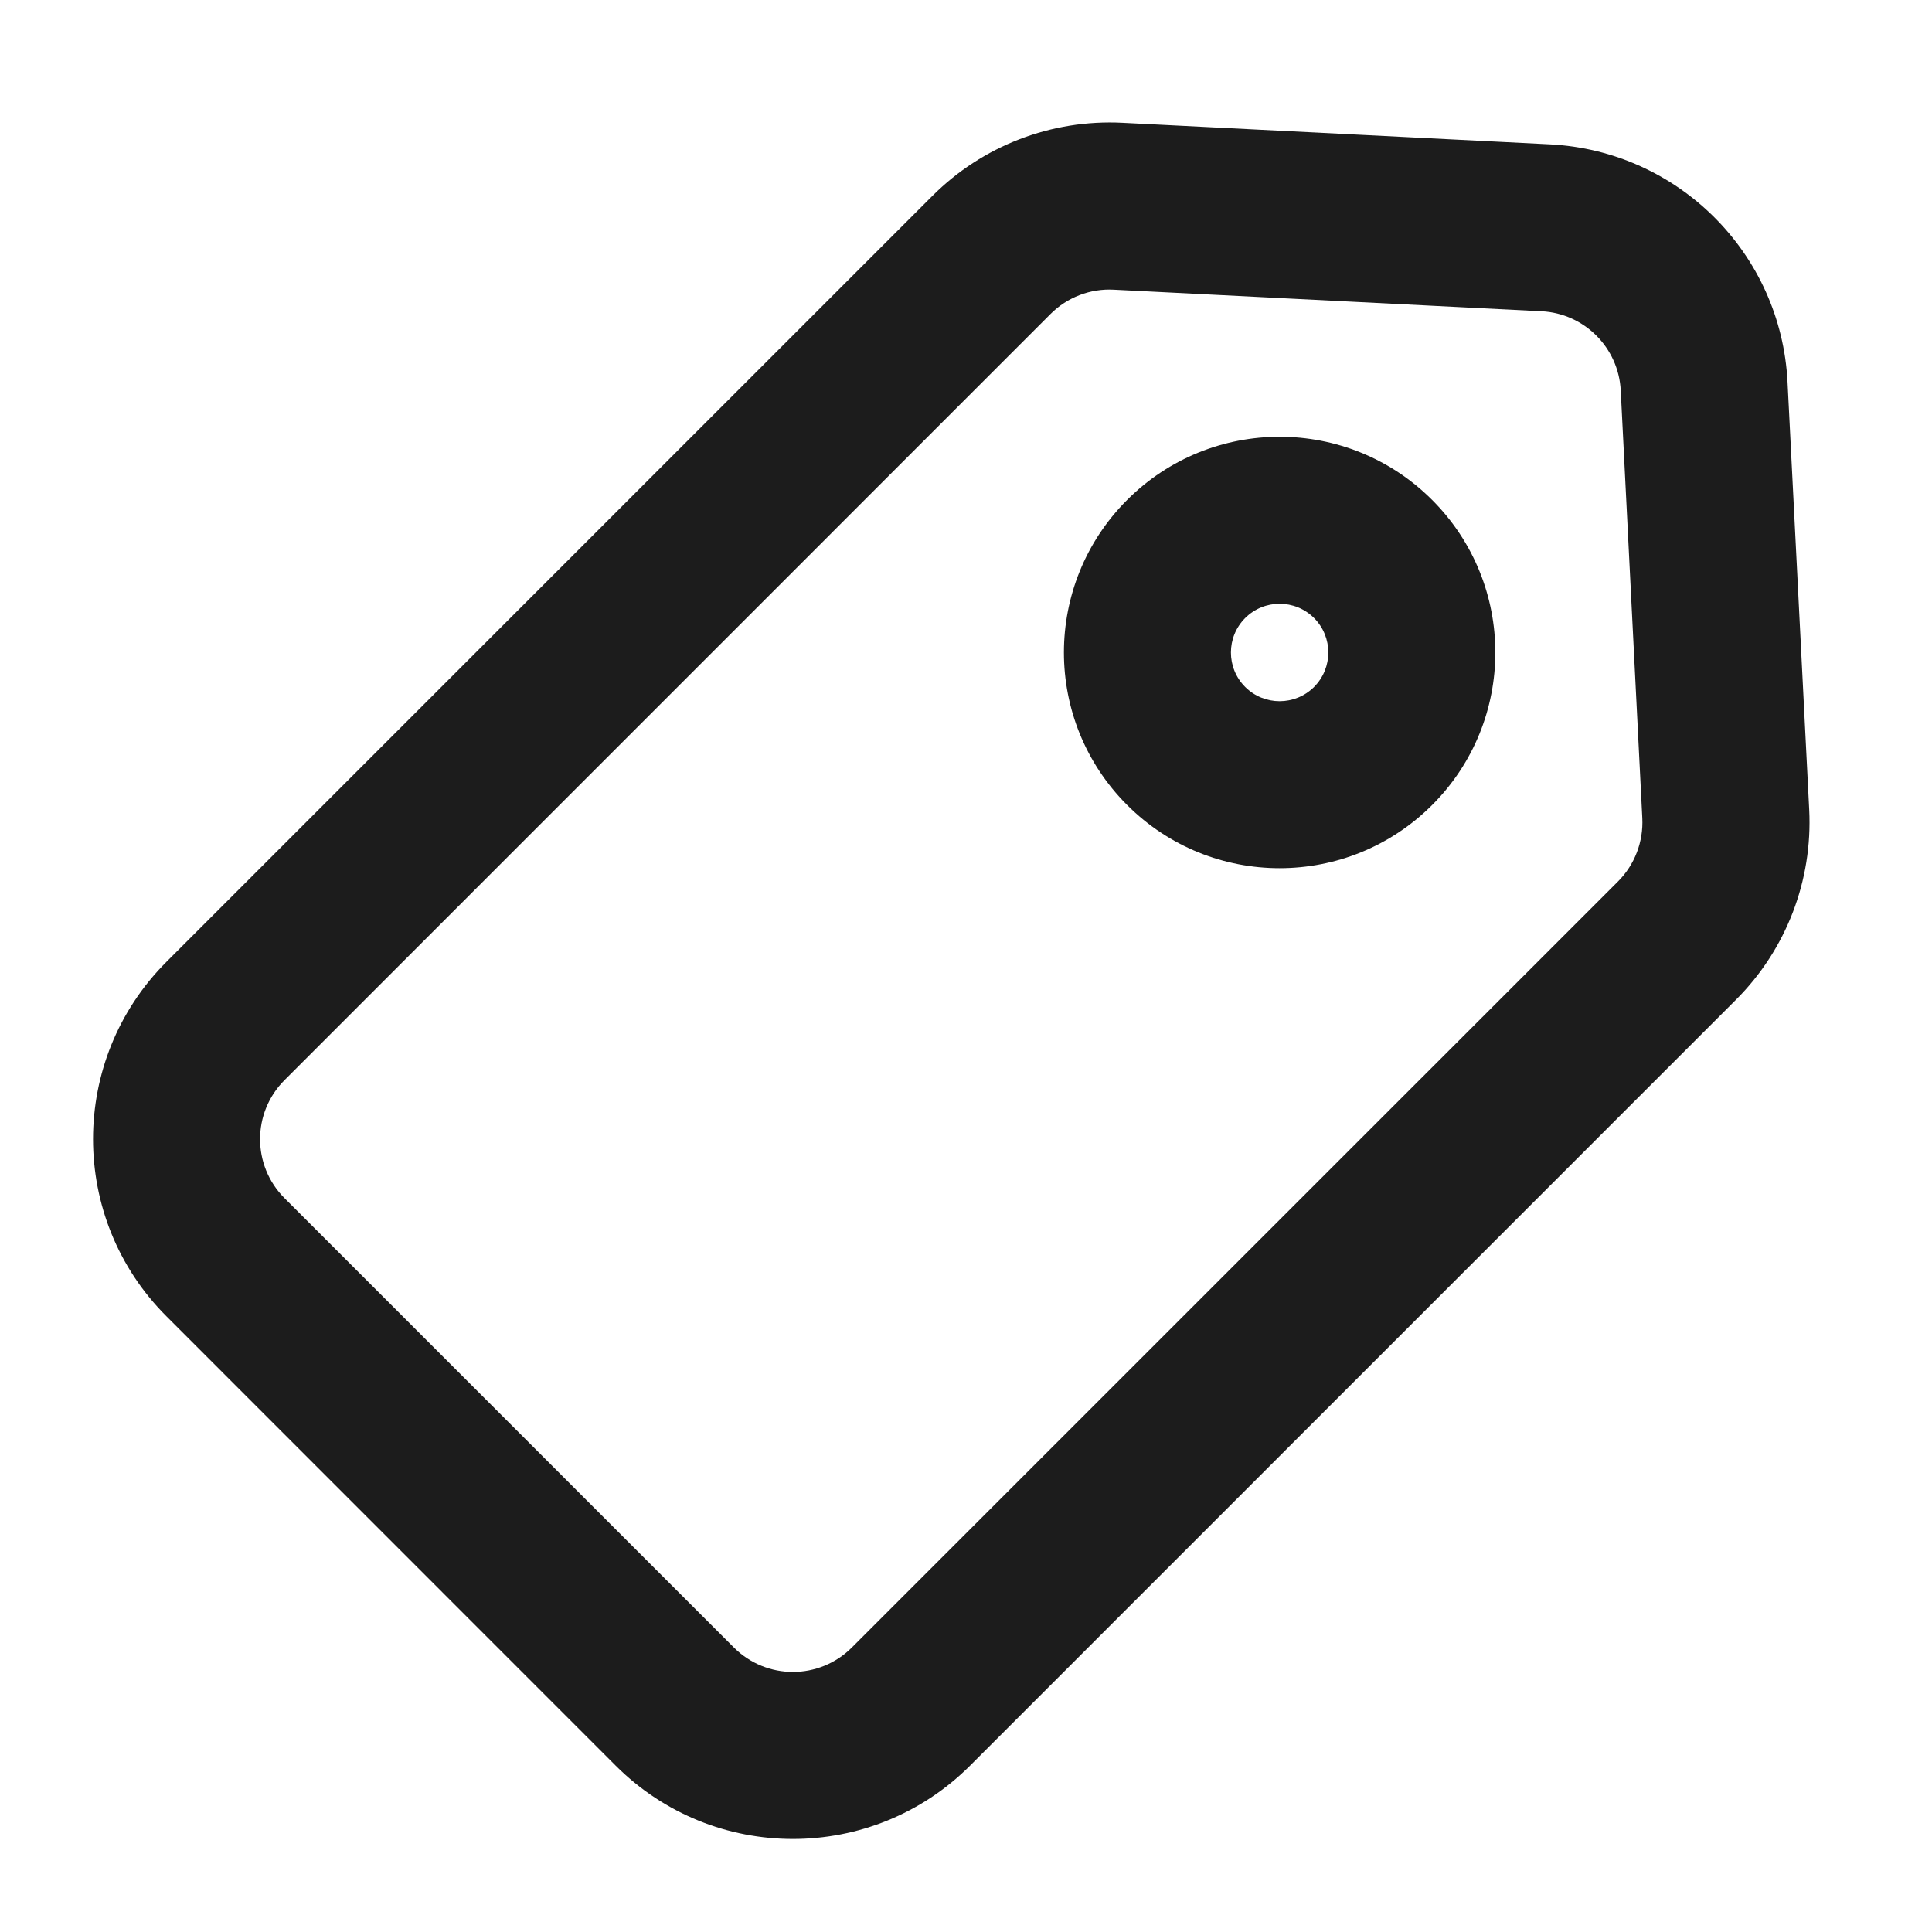
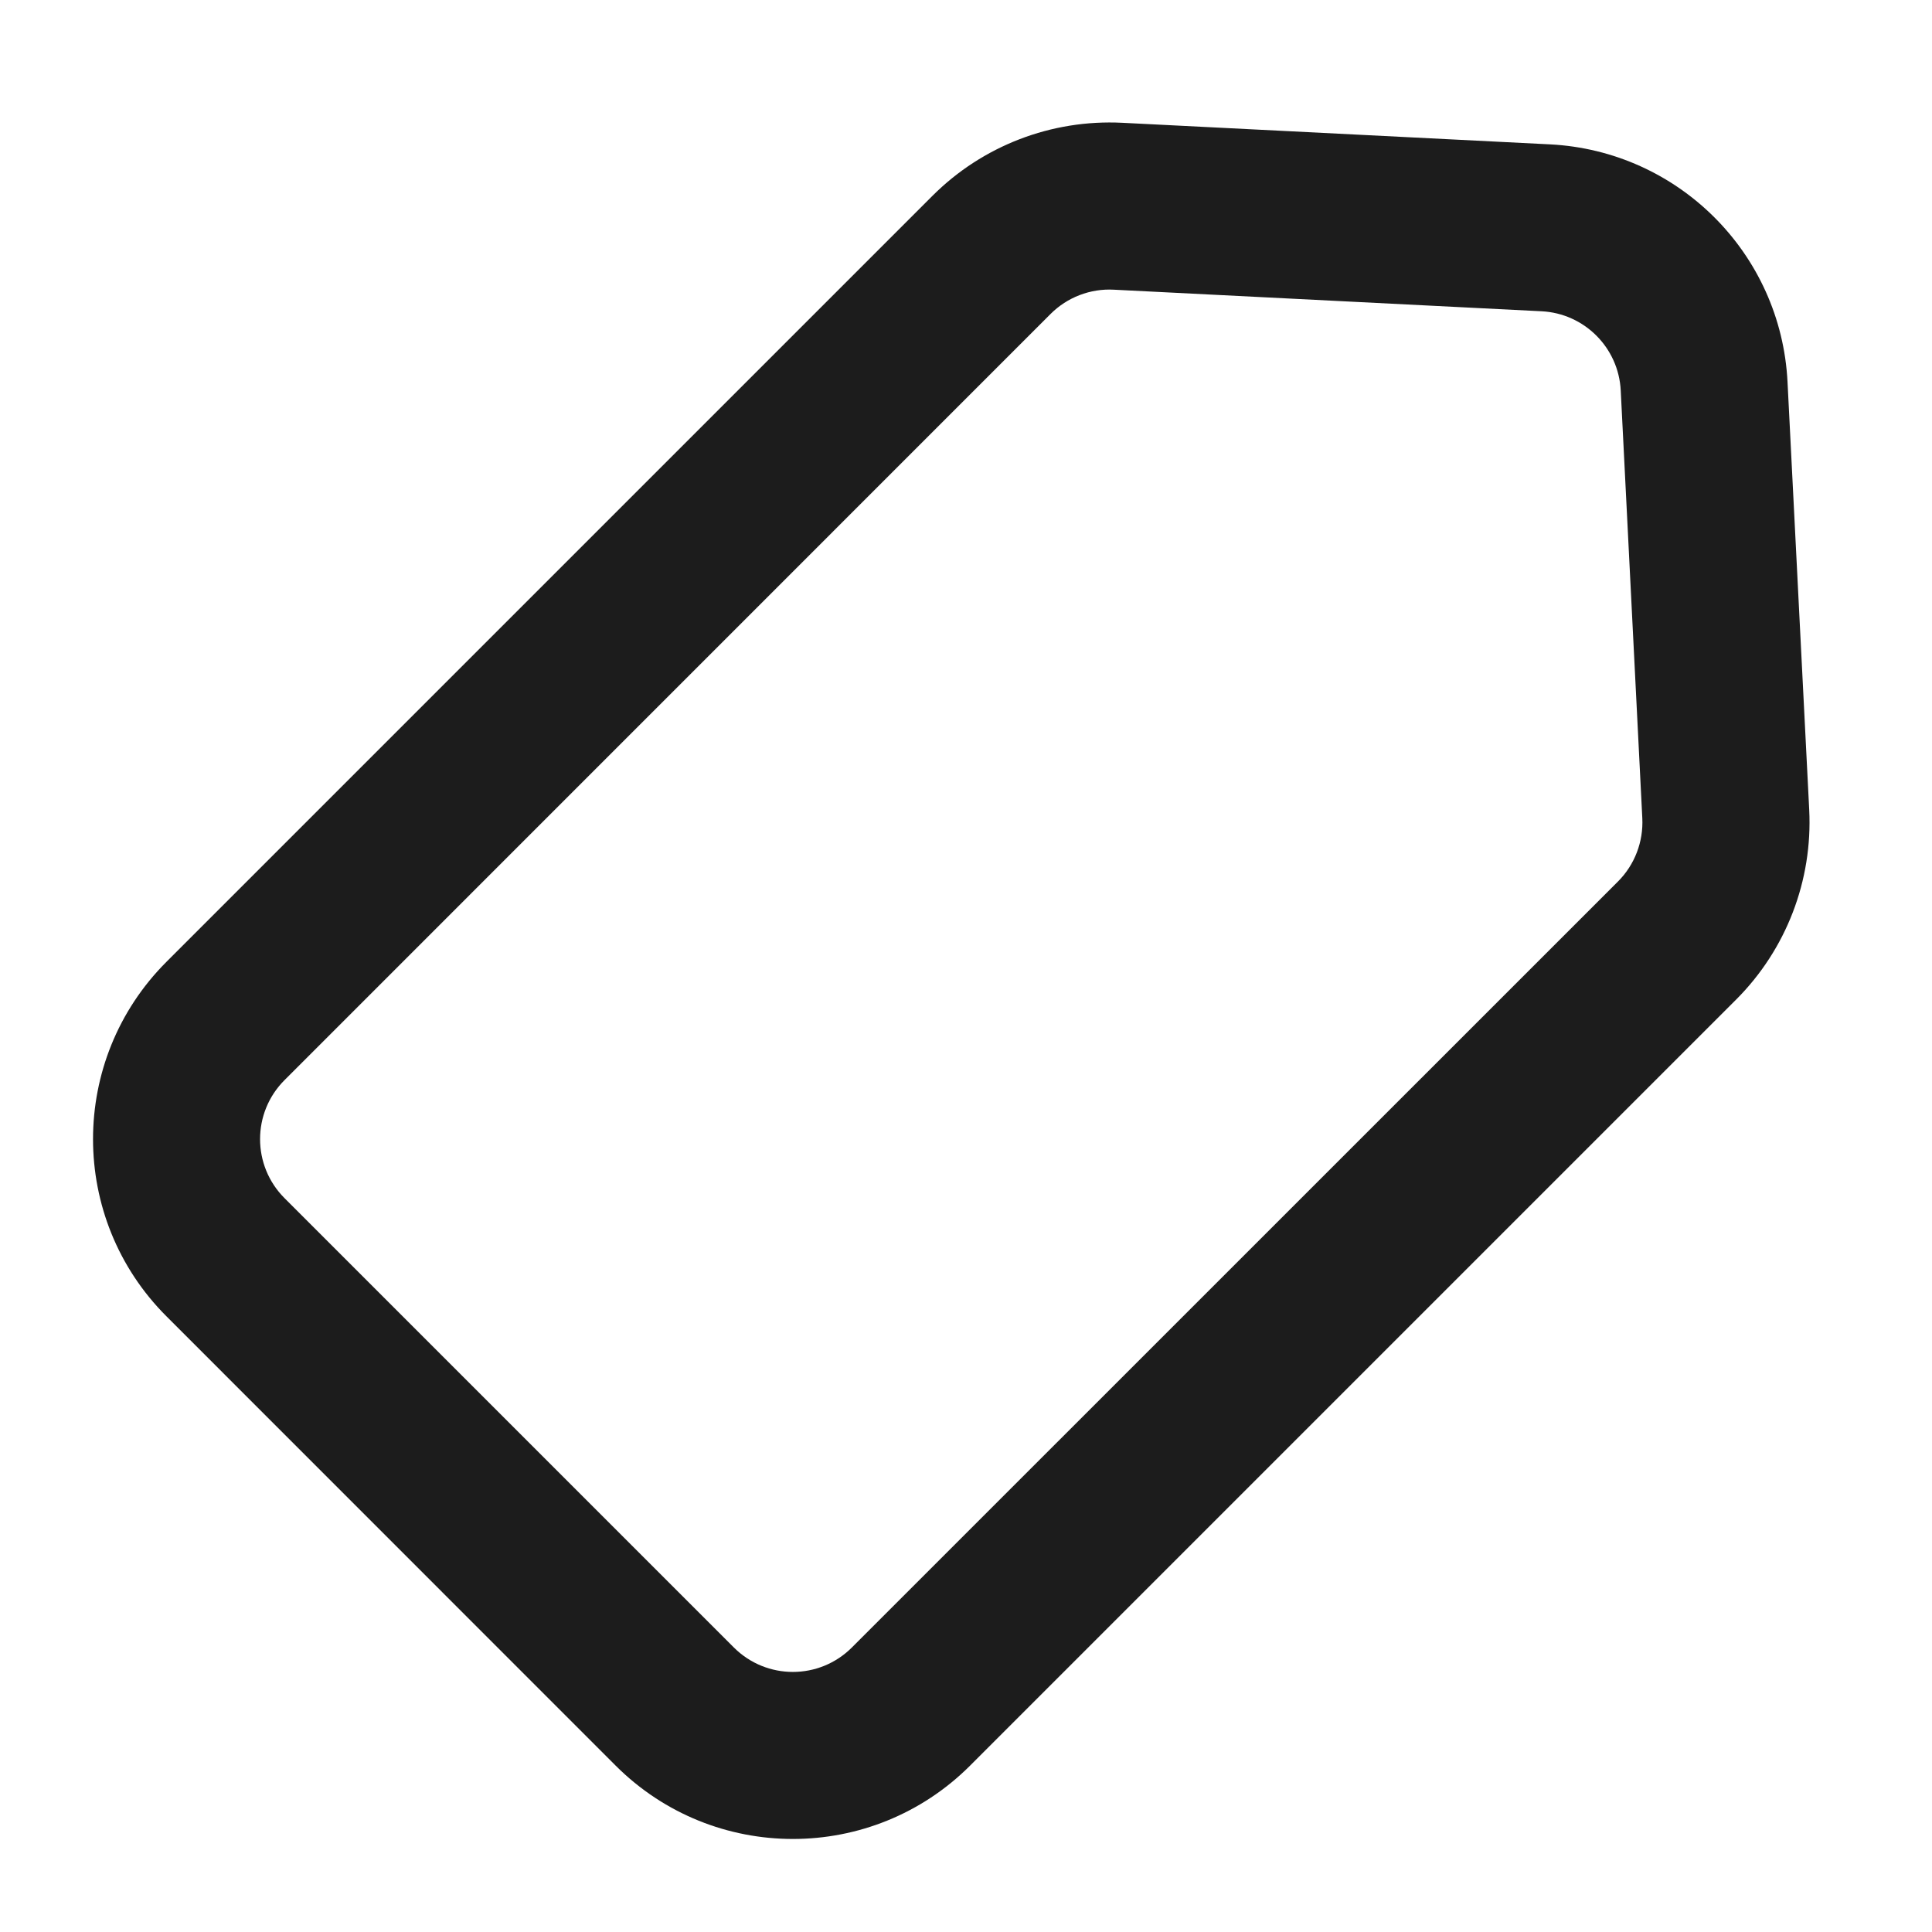
<svg xmlns="http://www.w3.org/2000/svg" width="18" height="18" viewBox="0 0 18 18" fill="none">
  <path fill-rule="evenodd" clip-rule="evenodd" d="M1.55 12.263C0.639 11.352 0.639 9.874 1.55 8.962L8.687 1.825C9.154 1.358 9.796 1.111 10.456 1.144L14.441 1.345C15.637 1.406 16.594 2.362 16.654 3.559L16.856 7.544C16.889 8.203 16.642 8.846 16.175 9.313L9.038 16.45C8.126 17.361 6.648 17.361 5.736 16.45L1.55 12.263ZM2.651 10.063C2.347 10.367 2.347 10.859 2.651 11.163L6.837 15.349C7.141 15.653 7.633 15.653 7.937 15.349L15.075 8.212C15.23 8.057 15.312 7.842 15.301 7.623L15.1 3.638C15.08 3.239 14.761 2.92 14.362 2.9L10.377 2.699C10.158 2.687 9.943 2.77 9.788 2.925L2.651 10.063Z" fill="#1C1C1C" />
-   <path fill-rule="evenodd" clip-rule="evenodd" d="M12.243 5.758C12.066 5.581 11.778 5.581 11.601 5.758C11.424 5.935 11.424 6.223 11.601 6.4C11.778 6.577 12.066 6.577 12.243 6.4C12.42 6.223 12.42 5.935 12.243 5.758ZM10.501 4.658C11.286 3.873 12.558 3.873 13.343 4.658C14.128 5.443 14.128 6.715 13.343 7.5C12.558 8.285 11.286 8.285 10.501 7.5C9.716 6.715 9.716 5.443 10.501 4.658Z" fill="#1C1C1C" />
</svg>